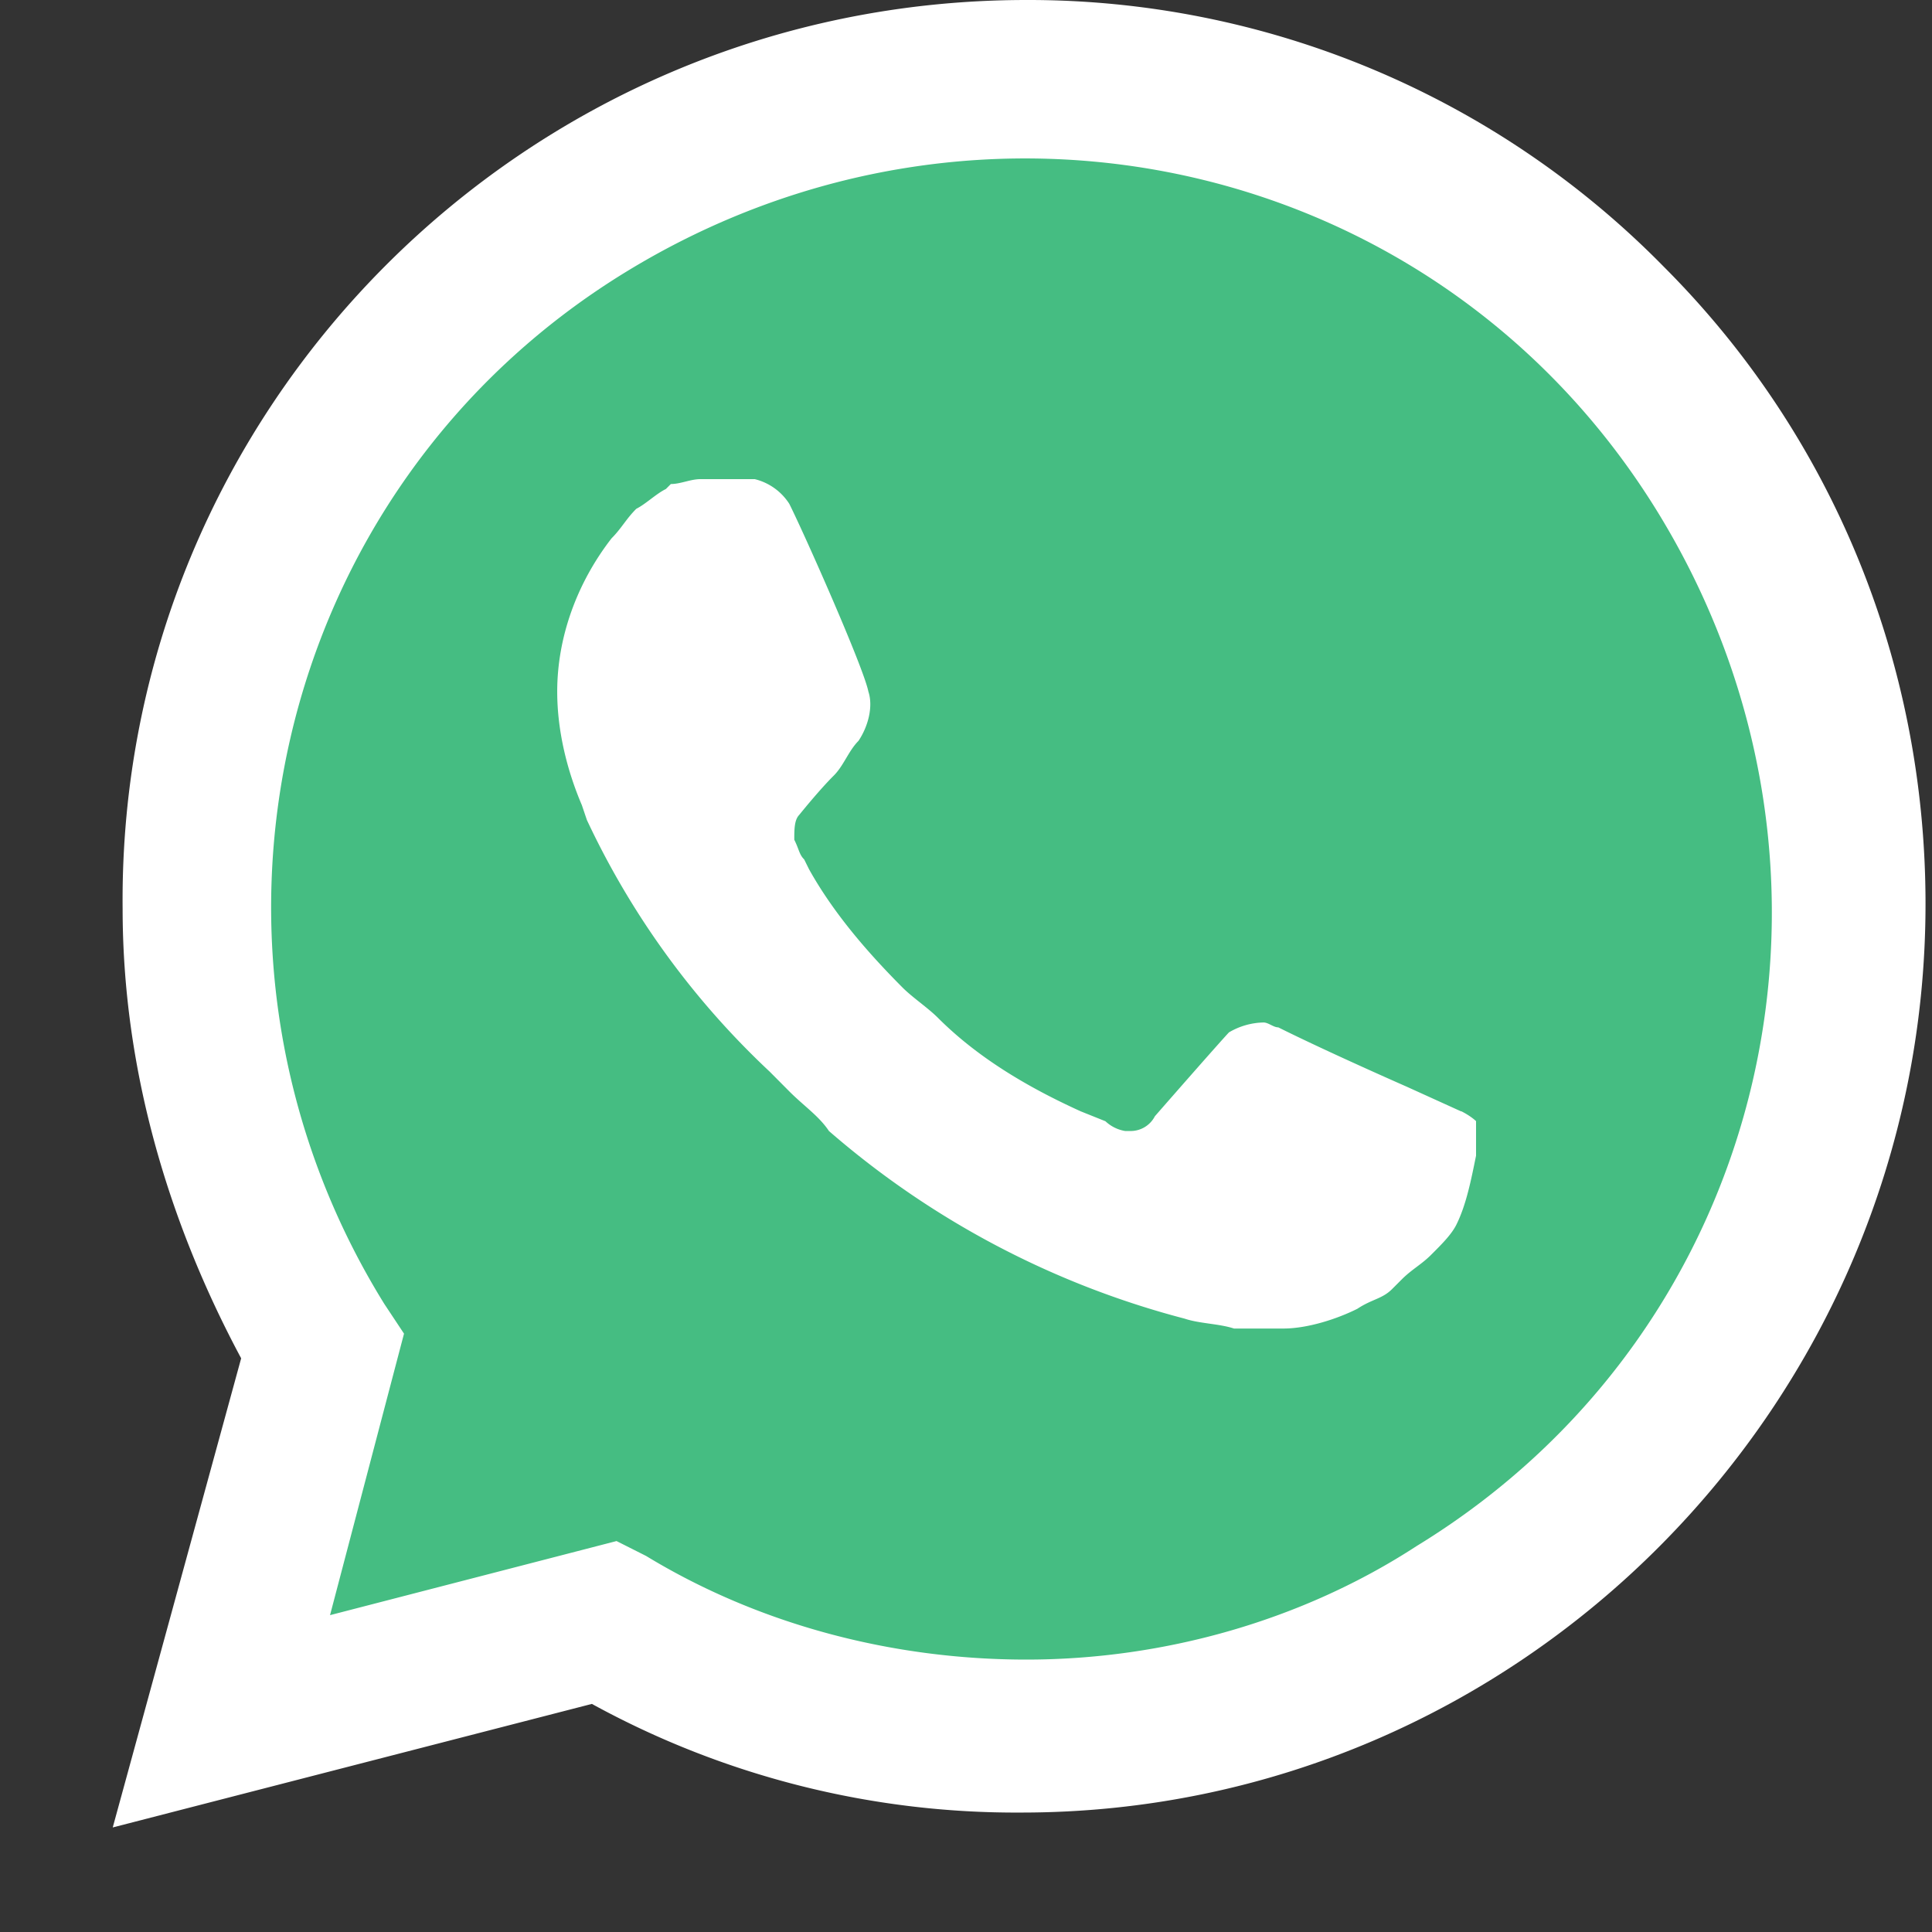
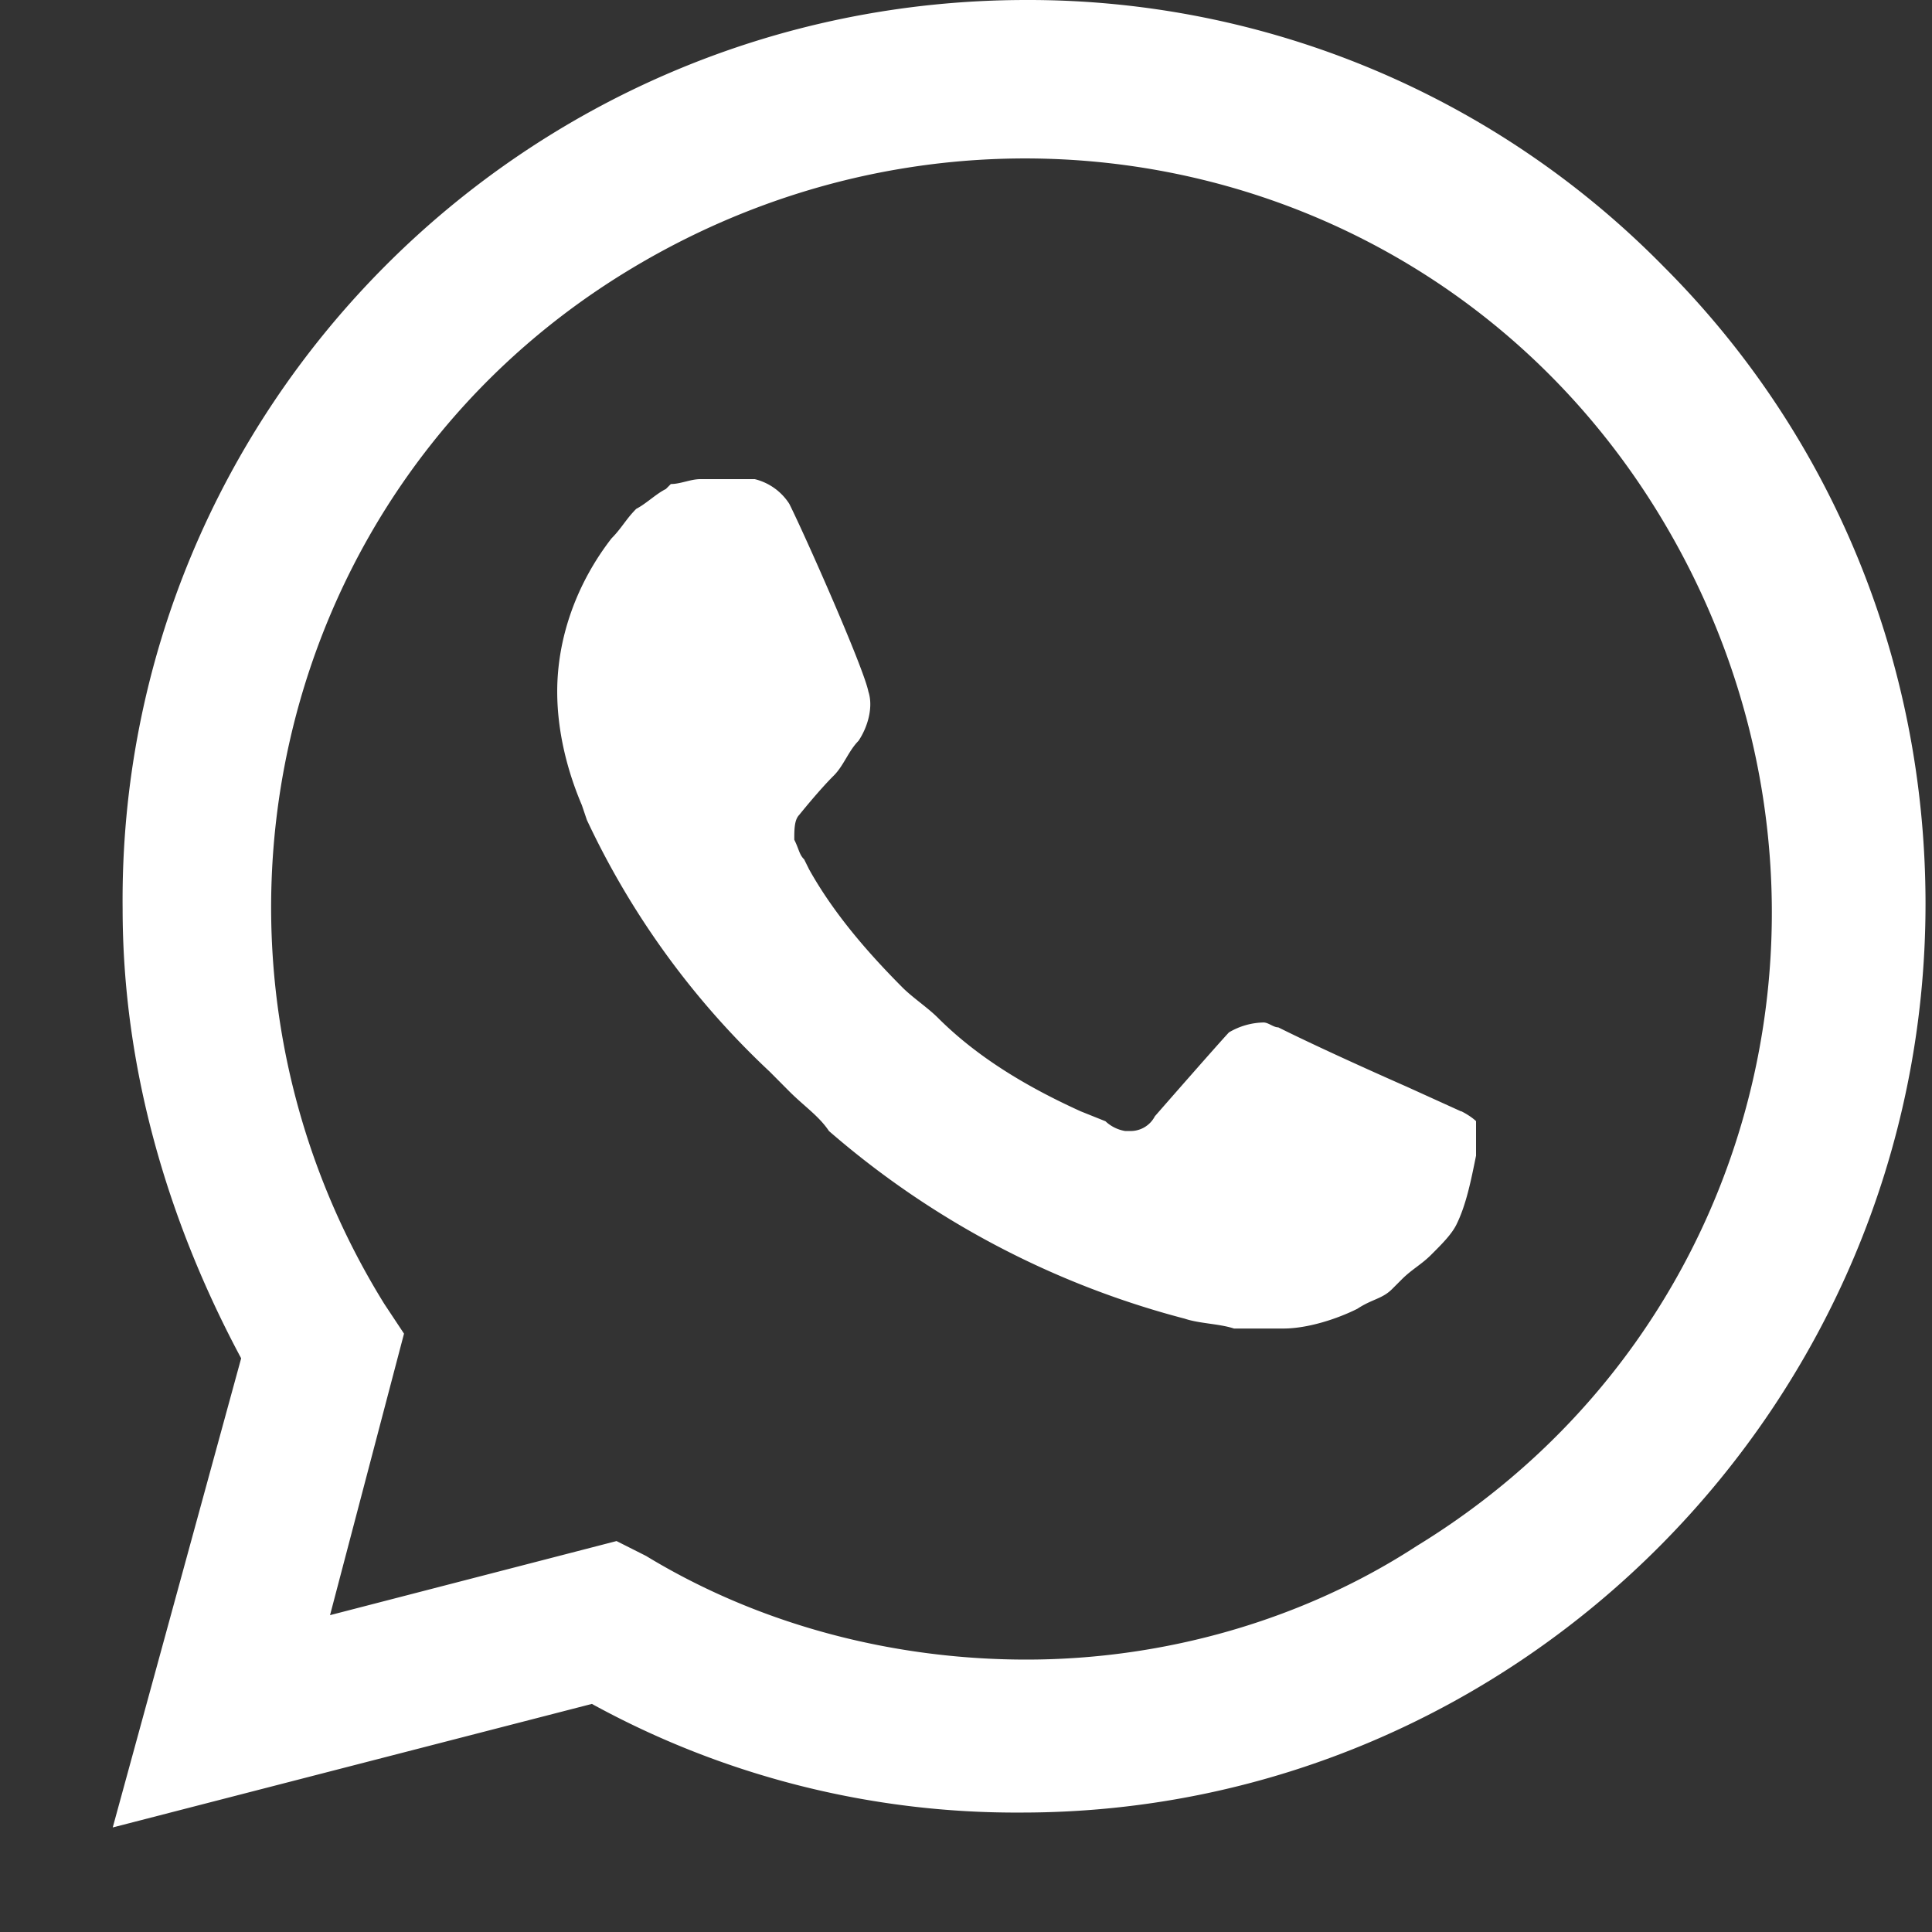
<svg xmlns="http://www.w3.org/2000/svg" width="17" height="17" fill="none">
  <rect width="100%" height="100%" fill="#333333" stroke="none" />
-   <path d="M5.208 13.82l.26.131a6.812 6.812 0 003.521.956c3.825 0 6.954-3.13 6.954-6.954a6.98 6.98 0 00-2.043-4.91A6.904 6.904 0 008.99 1a6.92 6.92 0 00-6.91 6.997c0 1.304.39 2.564 1.043 3.65l.173.261-.695 2.565 2.608-.652z" fill="#45BD82" />
  <path d="M14.64 2.347A7.832 7.832 0 009.032 0C4.6 0 1.036 3.607 1.079 7.997c0 1.39.391 2.738 1.043 3.955L.992 16.08l4.216-1.087a7.76 7.76 0 003.781.956c4.39 0 7.954-3.607 7.954-7.996 0-2.13-.826-4.13-2.304-5.607zM9.032 14.603c-1.174 0-2.347-.304-3.347-.912l-.26-.131-2.521.652.651-2.477-.173-.261c-1.913-3.086-1-7.171 2.13-9.084 3.128-1.912 7.17-1 9.083 2.13 1.912 3.13 1 7.171-2.13 9.084-1 .651-2.216.999-3.433.999zm3.824-4.824l-.478-.217s-.695-.305-1.13-.522c-.043 0-.087-.043-.13-.043a.62.62 0 00-.304.087s-.044.043-.652.738a.24.24 0 01-.218.13h-.043a.33.33 0 01-.174-.086l-.217-.087c-.478-.217-.913-.478-1.26-.826-.088-.087-.218-.174-.305-.26-.304-.305-.608-.653-.826-1.044l-.043-.087c-.044-.043-.044-.087-.087-.173 0-.087 0-.174.043-.218 0 0 .174-.217.305-.347.087-.087.13-.218.217-.305.087-.13.13-.304.087-.434-.044-.218-.565-1.391-.696-1.652a.503.503 0 00-.304-.217h-.478c-.087 0-.174.043-.26.043l-.044.044c-.087.043-.174.13-.26.174-.088.087-.131.173-.218.26-.304.392-.478.87-.478 1.348 0 .347.087.695.217 1l.044.13A7.24 7.24 0 006.773 9.43l.173.174c.13.13.261.217.348.348a7.766 7.766 0 003.13 1.651c.13.044.304.044.434.087h.434c.218 0 .479-.087.652-.174.13-.086.218-.086.305-.173l.087-.087c.087-.087.173-.13.26-.218.087-.087.174-.173.218-.26.087-.174.13-.392.174-.609v-.304s-.044-.044-.13-.087z" fill="#fff" />
</svg>